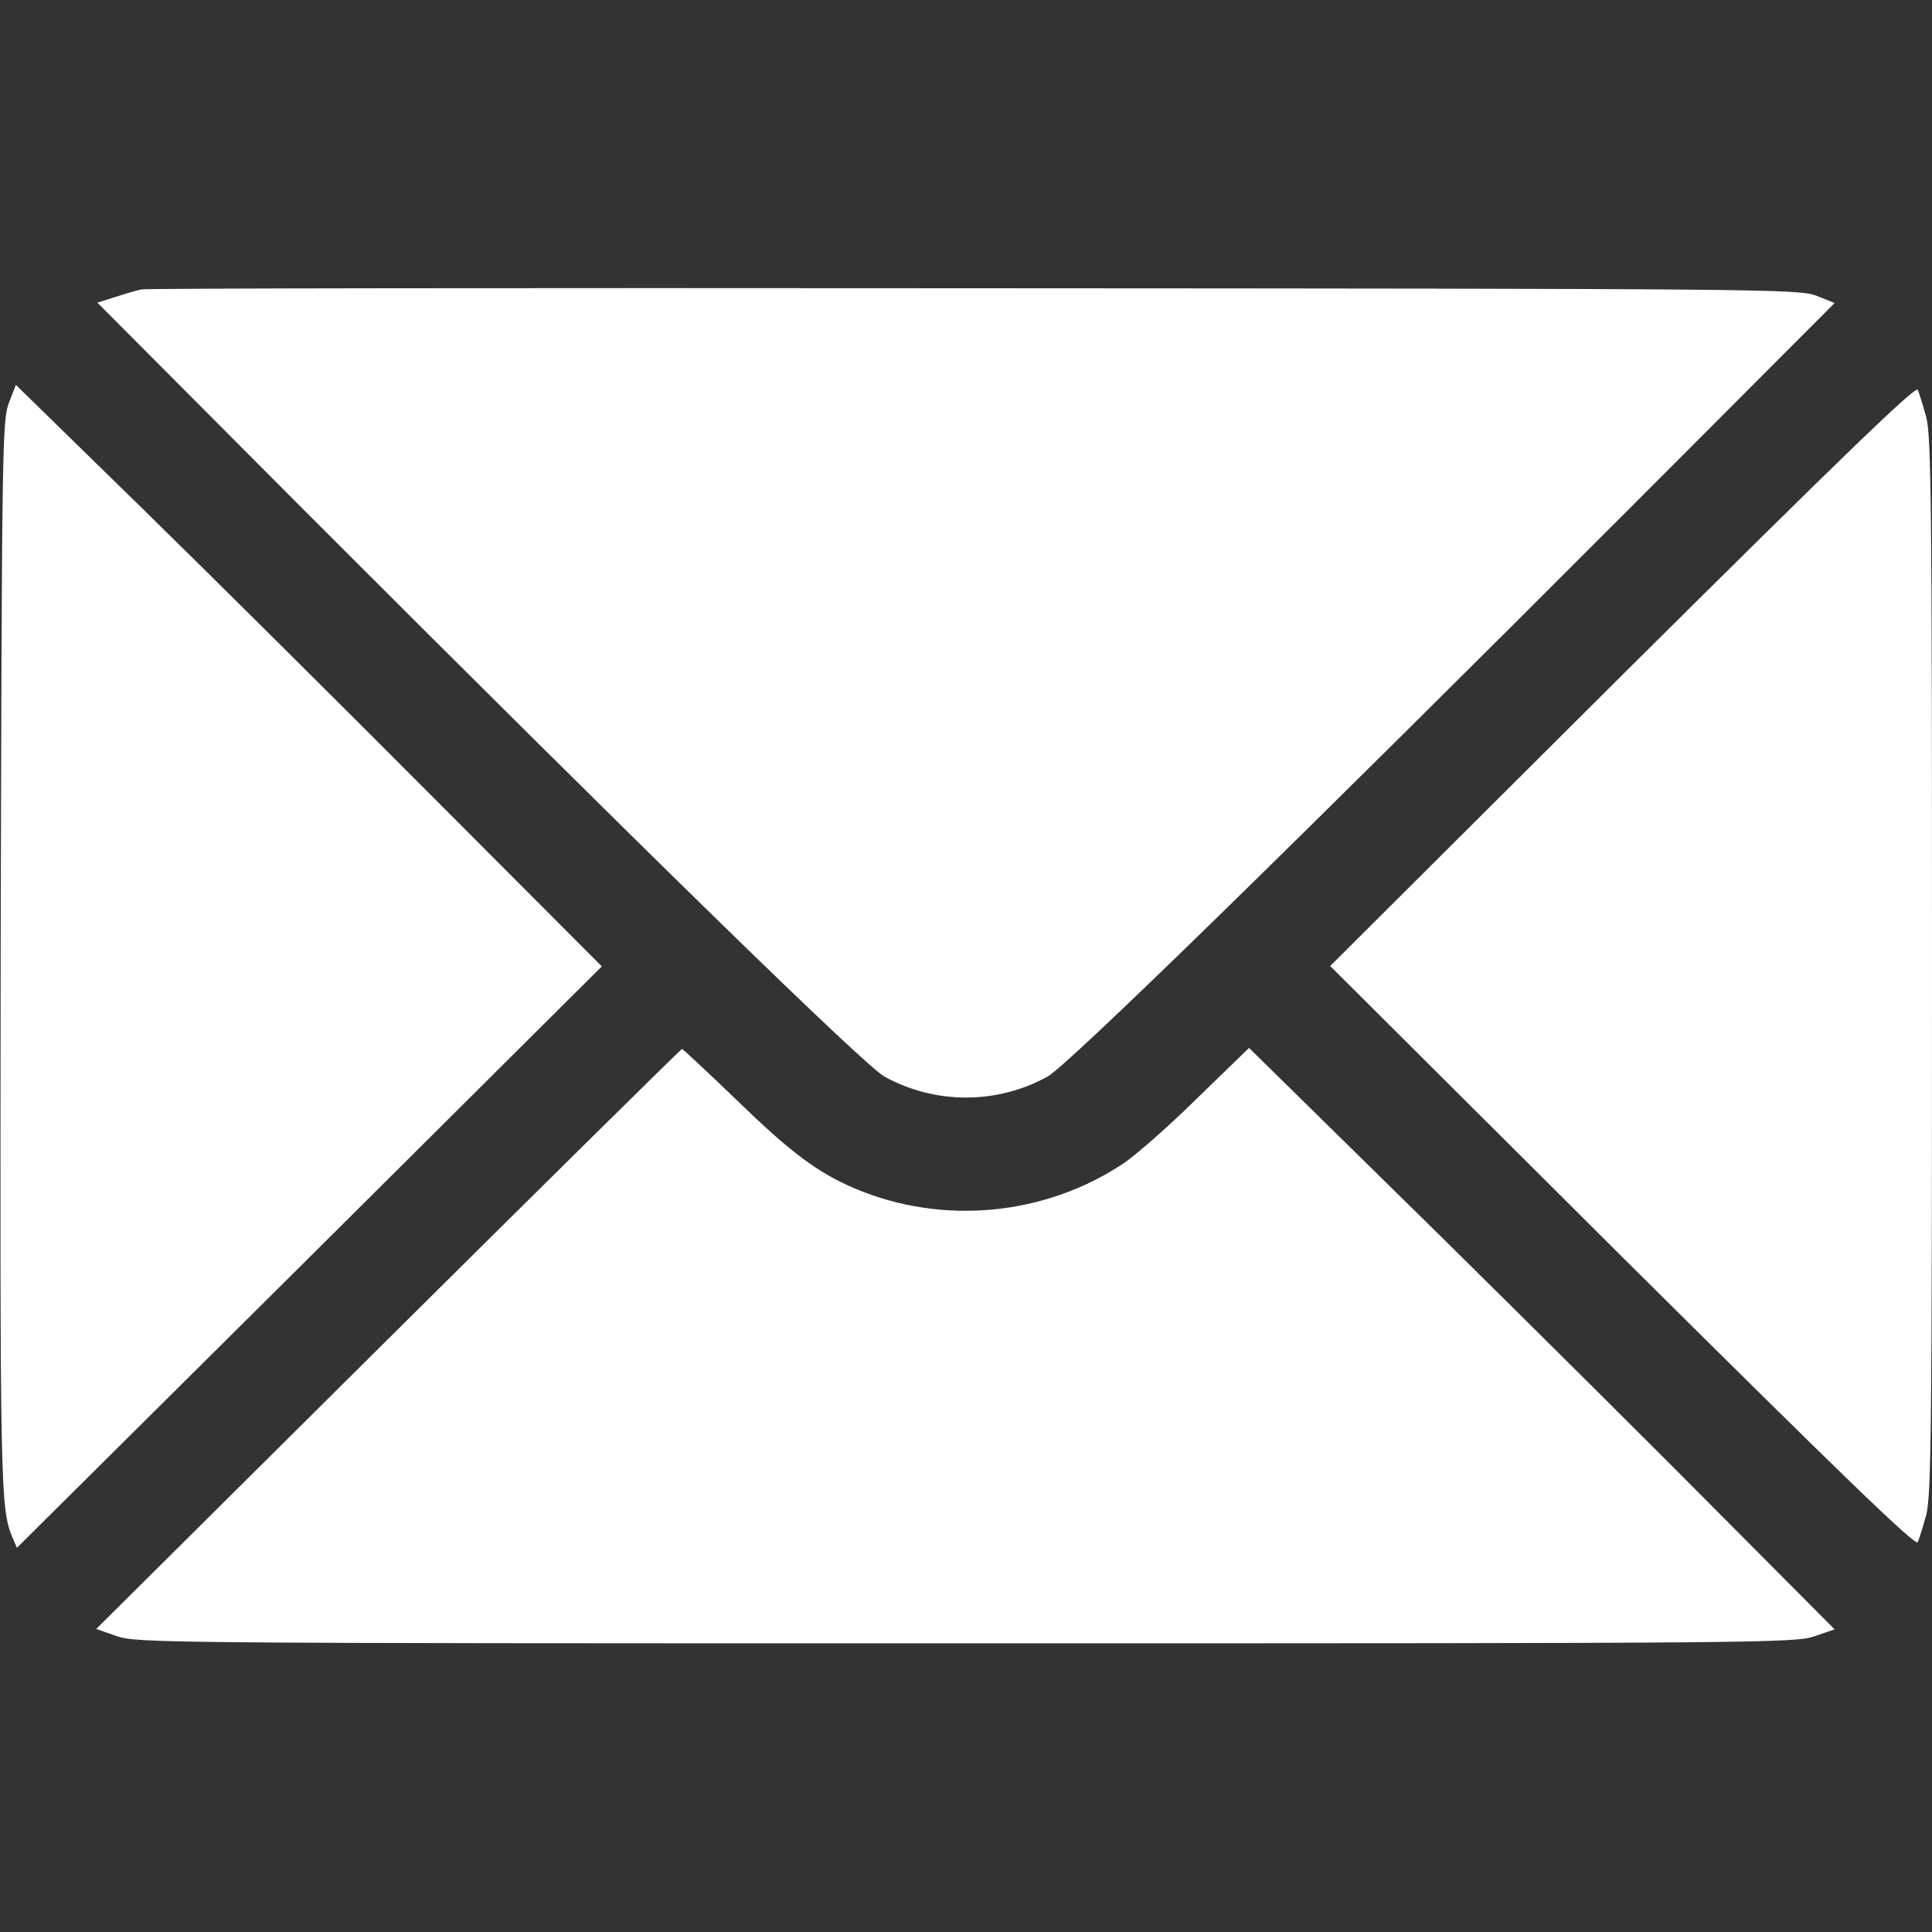
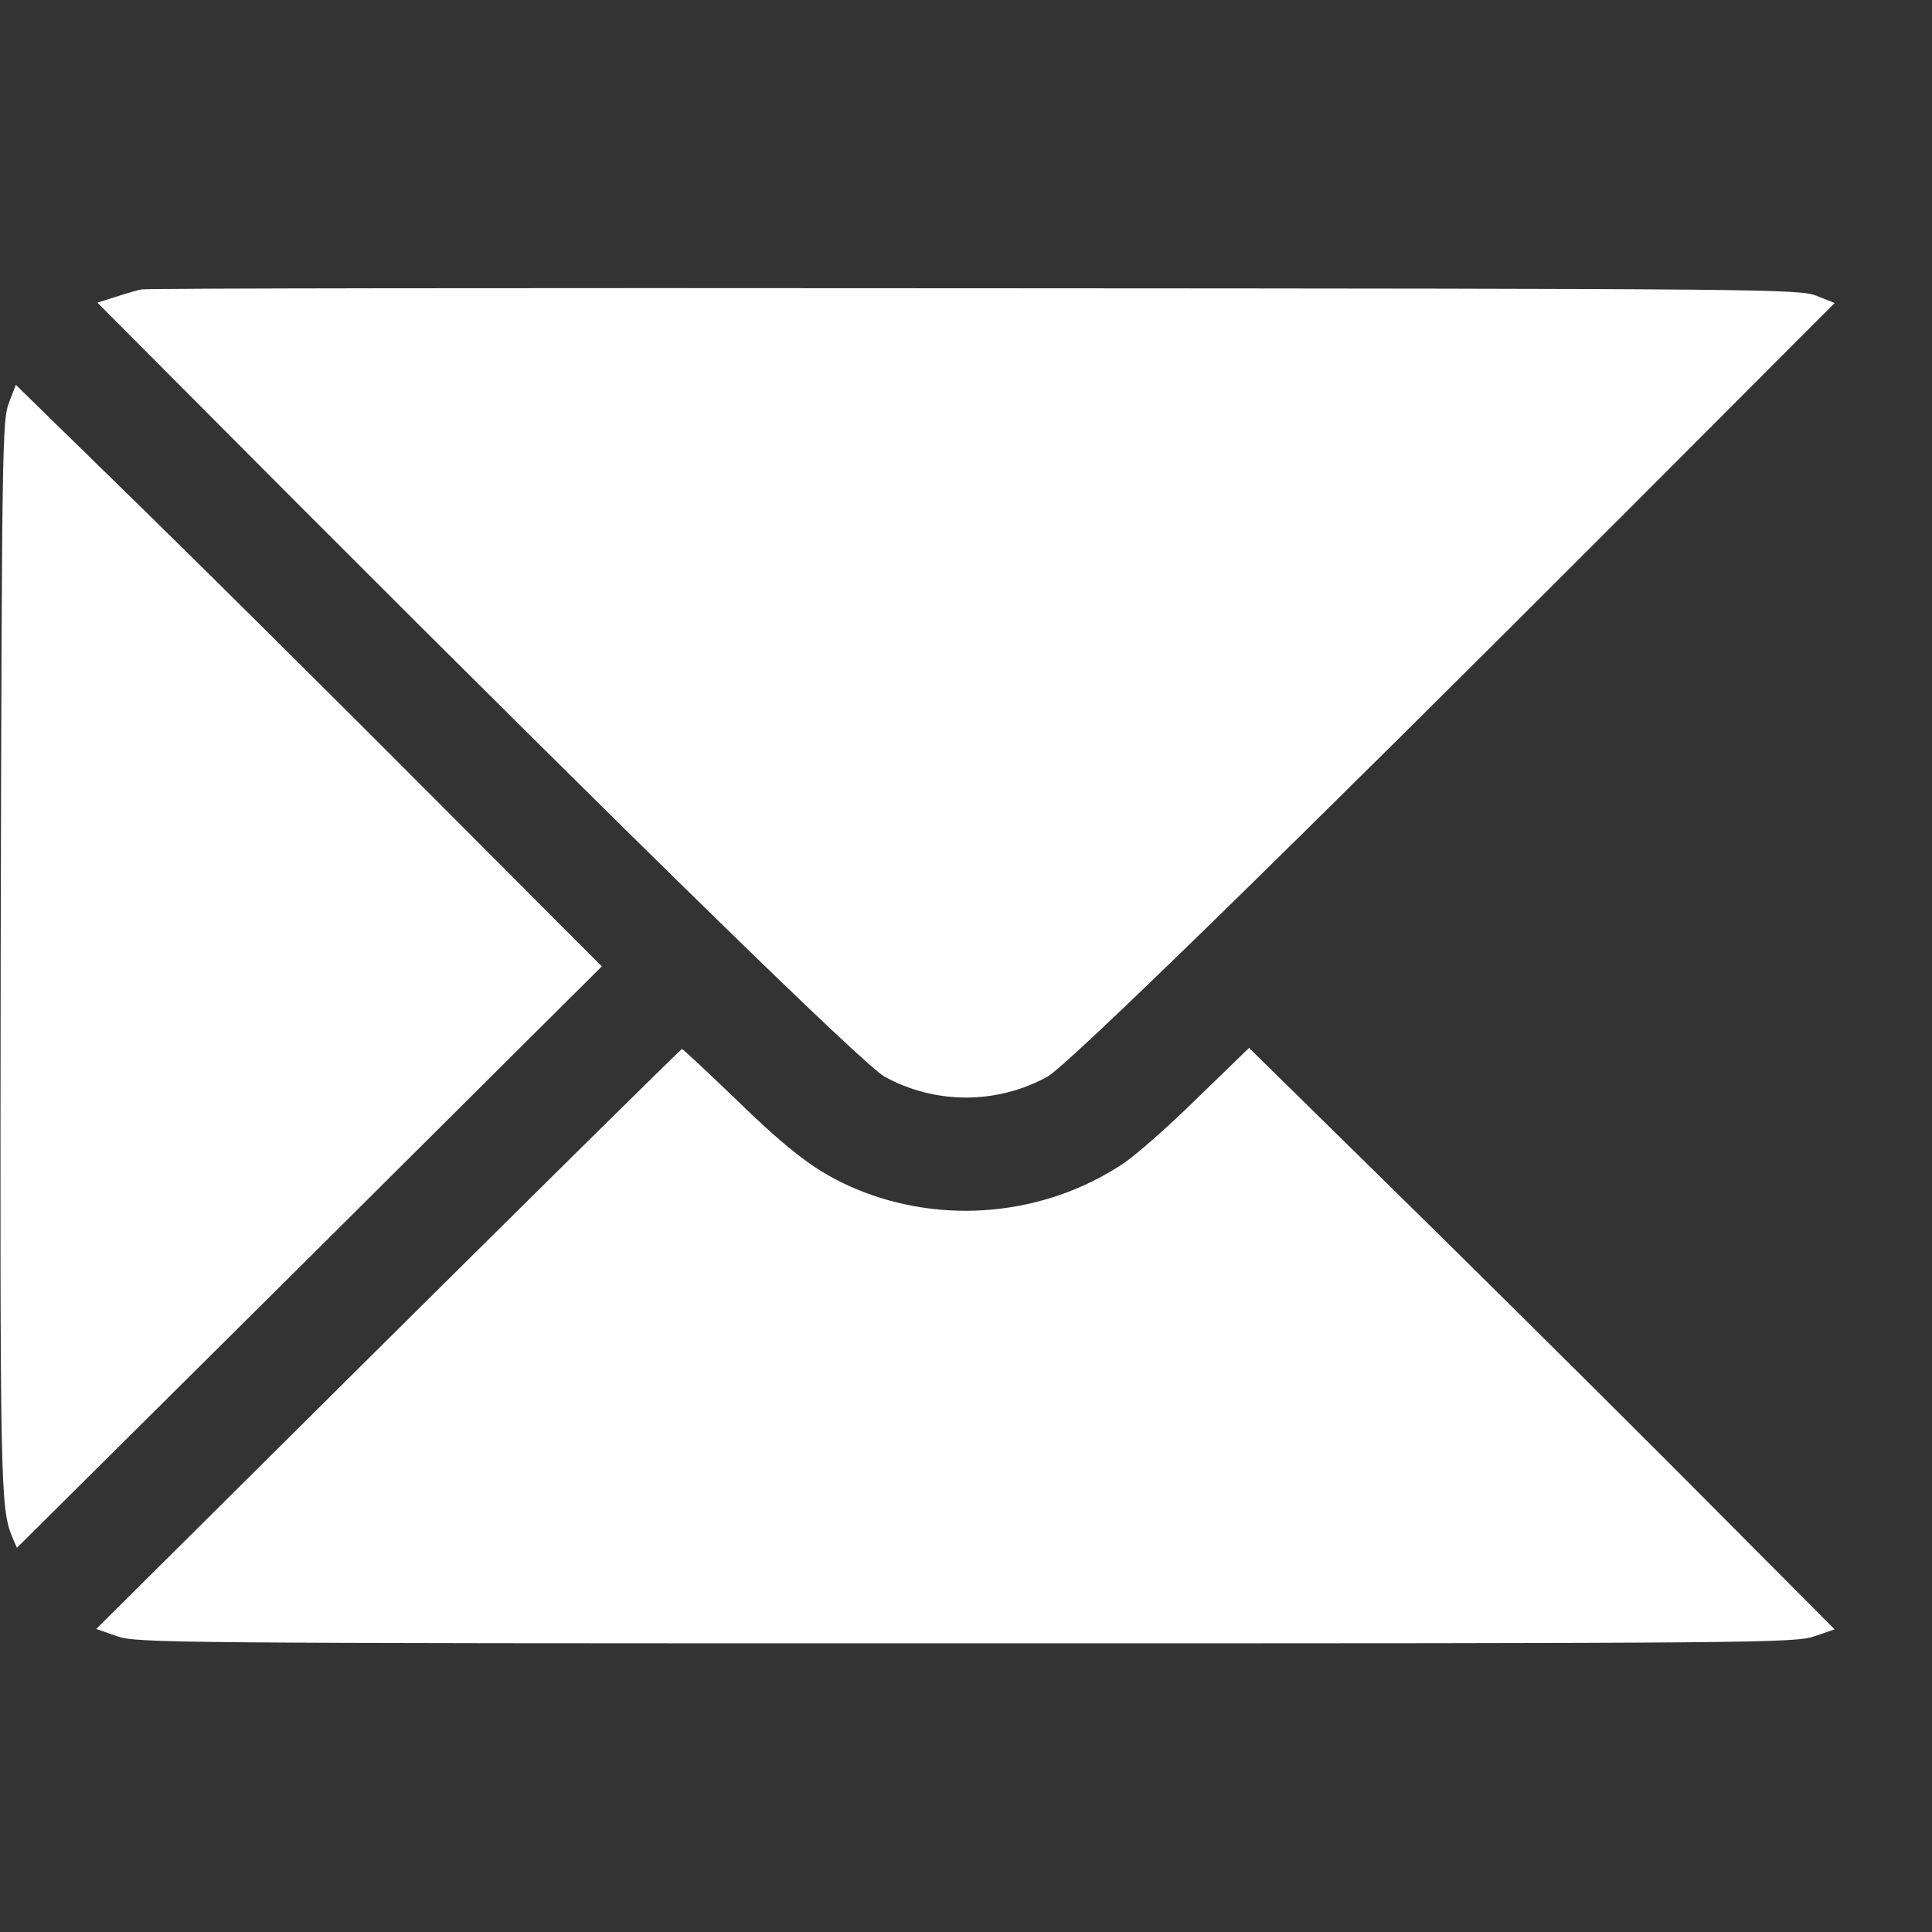
<svg xmlns="http://www.w3.org/2000/svg" width="20" height="20" viewBox="0 0 20 20" fill="none">
  <rect x="0" y="0" width="20" height="20" fill="#333333" stroke="none" />
-   <path d="M1.465 2.996C1.422 3.004 1.301 3.039 1.195 3.074L1.008 3.133L3.109 5.242C6.656 8.793 8.945 11.027 9.156 11.145C9.68 11.434 10.32 11.434 10.844 11.145C11.055 11.027 13.344 8.793 16.891 5.242L18.992 3.137L18.805 3.062C18.621 2.992 18.336 2.988 10.078 2.984C5.383 2.98 1.508 2.984 1.465 2.996Z" fill="white" />
+   <path d="M1.465 2.996C1.422 3.004 1.301 3.039 1.195 3.074L1.008 3.133L3.109 5.242C6.656 8.793 8.945 11.027 9.156 11.145C9.68 11.434 10.32 11.434 10.844 11.145C11.055 11.027 13.344 8.793 16.891 5.242L18.992 3.137L18.805 3.062C18.621 2.992 18.336 2.988 10.078 2.984C5.383 2.98 1.508 2.984 1.465 2.996" fill="white" />
  <path d="M0.093 4.168C0.023 4.348 0.019 4.609 0.007 9.883C-0 15.406 0.003 15.613 0.128 15.914L0.175 16.023L3.203 13.016L6.23 10.004L4.511 8.281C3.566 7.332 2.203 5.977 1.48 5.27L0.164 3.984L0.093 4.168Z" fill="white" />
-   <path d="M16.793 6.988L13.77 10L16.793 13.012C19.043 15.246 19.828 16.008 19.852 15.965C19.867 15.934 19.906 15.805 19.941 15.68C19.992 15.48 20 14.75 20 10C20 5.25 19.992 4.52 19.941 4.32C19.906 4.195 19.867 4.066 19.852 4.035C19.828 3.992 19.043 4.754 16.793 6.988Z" fill="white" />
  <path d="M4.02 13.859L0.996 16.863L1.211 16.938C1.418 17.008 1.664 17.012 10 17.012C18.277 17.012 18.582 17.008 18.785 16.938L18.992 16.867L17.281 15.148C16.336 14.203 14.973 12.852 14.246 12.141L12.93 10.848L12.391 11.371C12.098 11.66 11.75 11.965 11.625 12.047C10.812 12.586 9.762 12.684 8.863 12.309C8.465 12.141 8.188 11.934 7.613 11.375C7.32 11.094 7.07 10.859 7.059 10.859C7.051 10.859 5.68 12.211 4.02 13.859Z" fill="white" />
</svg>